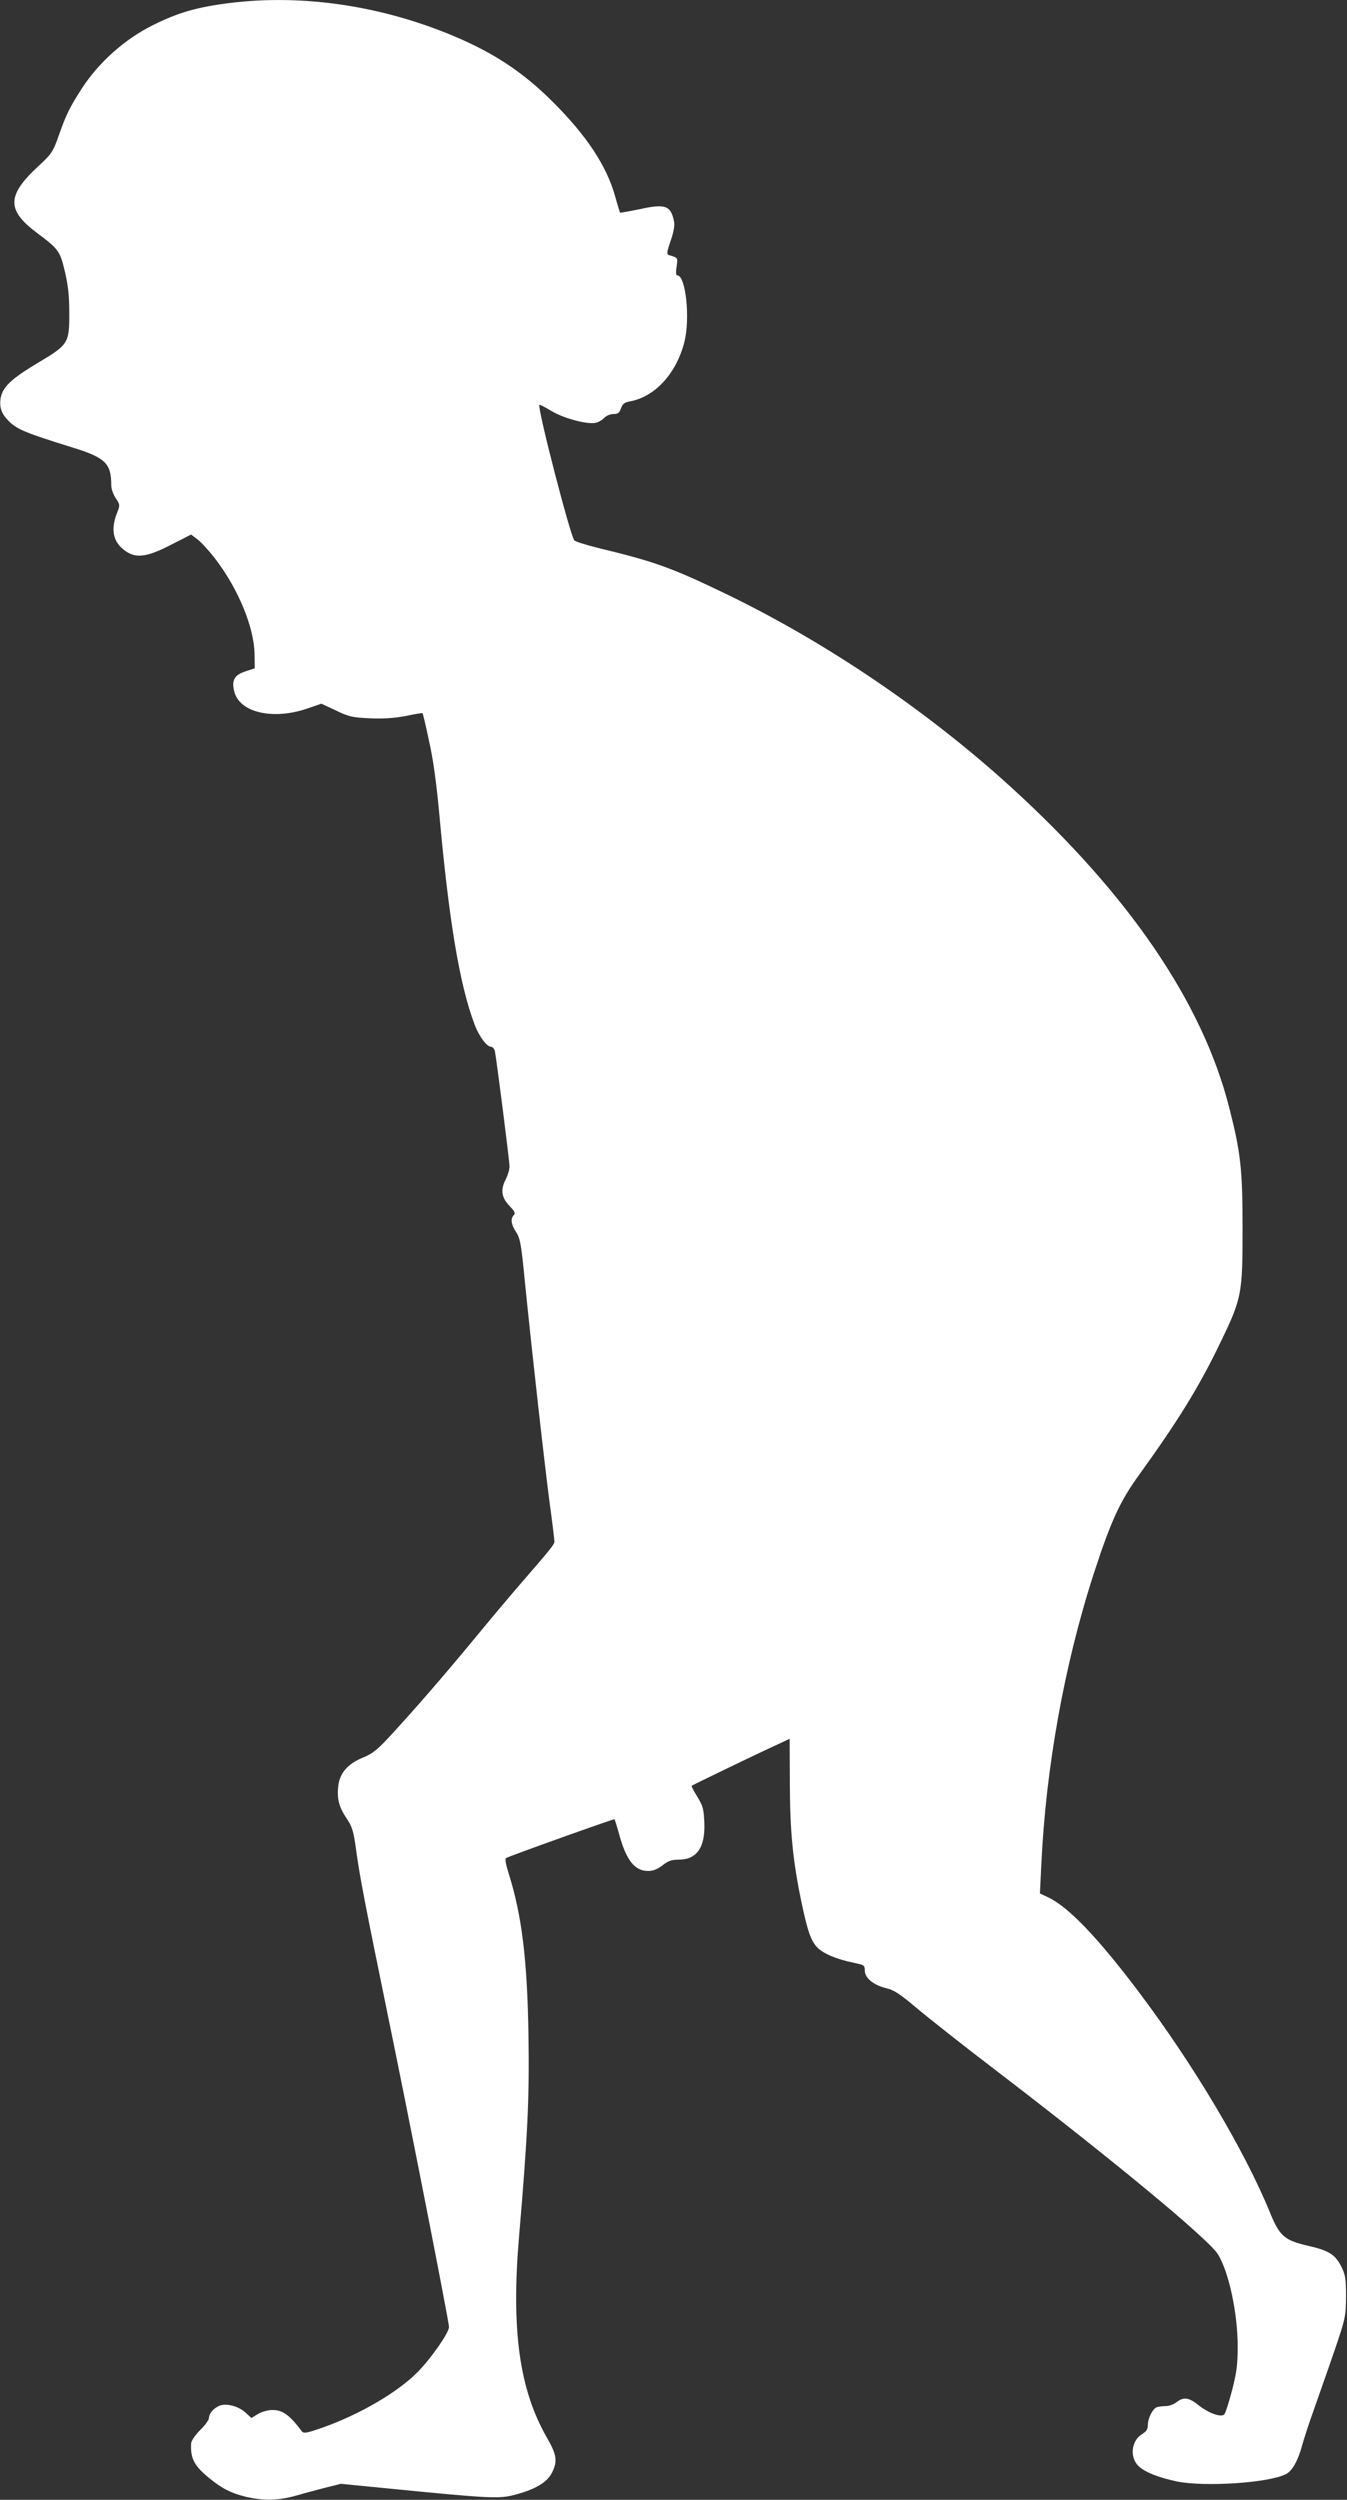
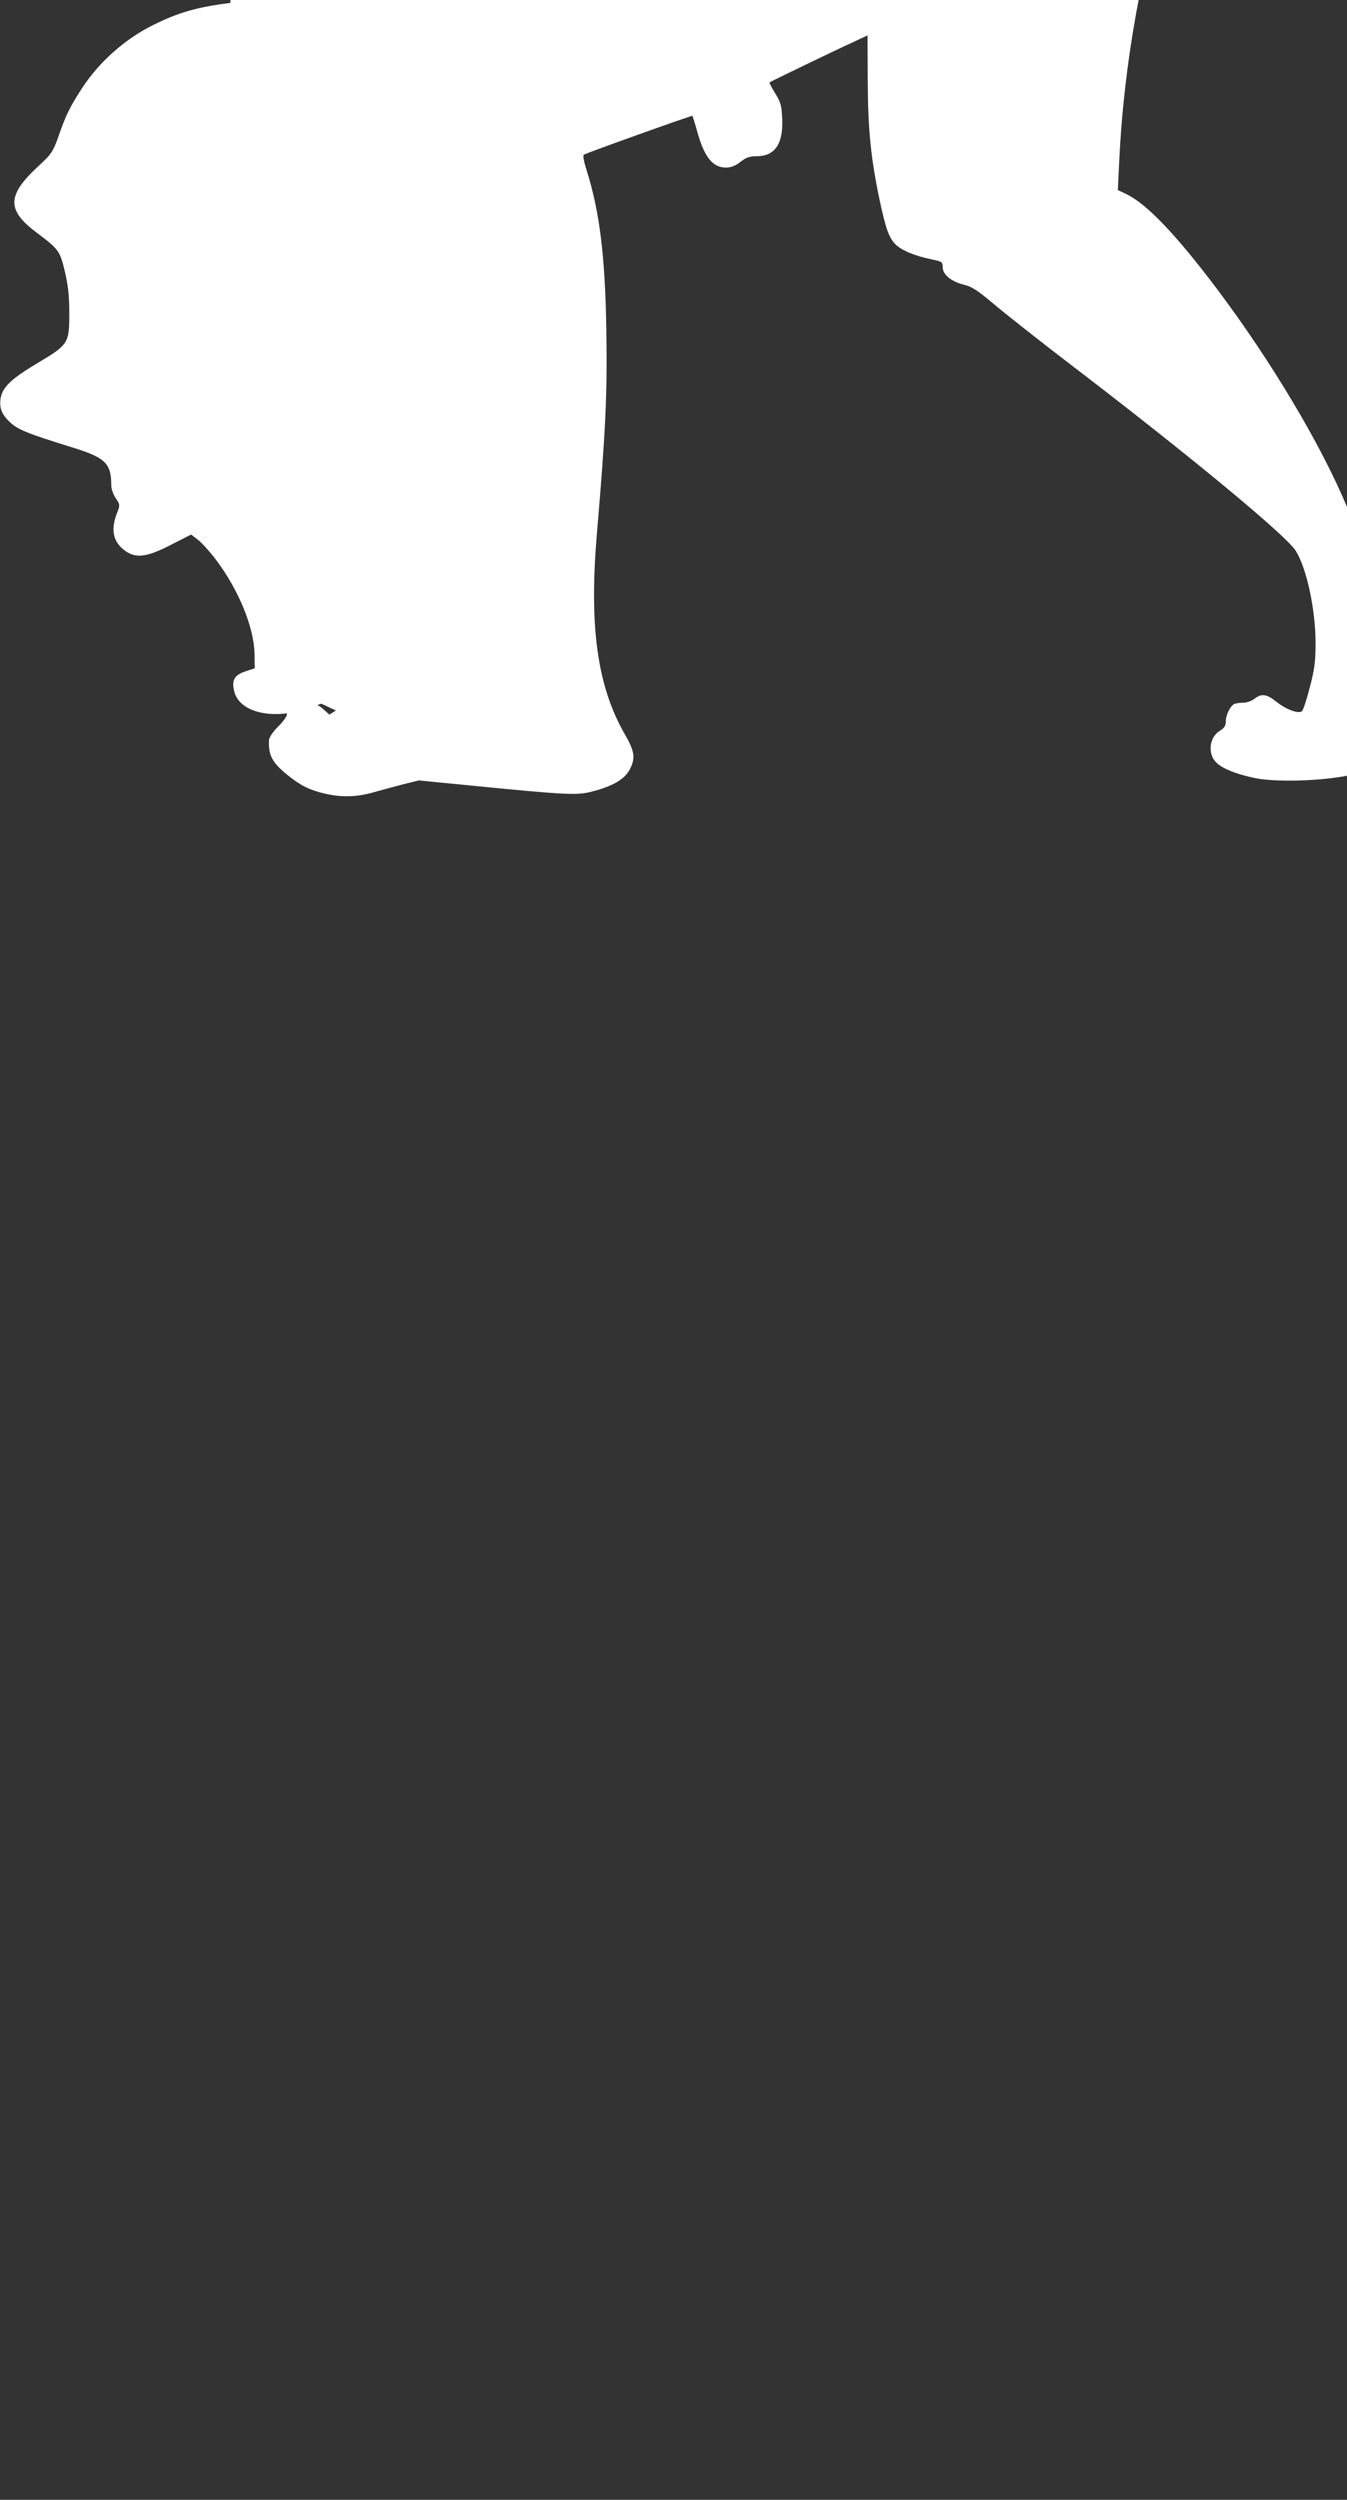
<svg xmlns="http://www.w3.org/2000/svg" version="1.0" width="690pt" height="1280pt" viewBox="0 0 690 1280" preserveAspectRatio="xMidYMid meet">
  <rect x="0" y="0" width="690" height="1280" fill="#333333" stroke="none" />
  <g transform="translate(0,1280) scale(0.1,-0.1)" fill="#ffffff" stroke="none">
-     <path d="M1180 12785 c-169 -21 -267 -49 -395 -113 -146 -72 -280 -192 -367 -327 -60 -93 -80 -133 -117 -239 -30 -85 -36 -94 -111 -163 -154 -144 -155 -219 -4 -333 115 -86 121 -94 146 -199 17 -72 23 -126 23 -216 0 -153 -4 -160 -166 -256 -130 -78 -174 -120 -185 -174 -9 -51 3 -85 46 -126 41 -39 89 -58 317 -129 173 -53 203 -82 203 -195 0 -18 10 -47 23 -66 22 -33 23 -35 5 -79 -32 -85 -18 -147 44 -191 55 -39 111 -32 233 31 l104 53 34 -26 c20 -15 62 -62 94 -104 116 -154 194 -345 197 -481 l1 -74 -49 -16 c-57 -19 -71 -47 -55 -106 29 -106 201 -144 376 -83 l69 24 75 -35 c66 -32 85 -36 175 -40 71 -3 125 1 183 12 46 10 84 16 86 14 1 -2 17 -66 33 -143 21 -92 38 -218 52 -370 50 -552 104 -875 180 -1078 23 -62 63 -117 86 -117 7 0 16 -10 19 -22 8 -38 75 -562 75 -591 0 -15 -9 -46 -21 -69 -26 -52 -20 -91 23 -135 25 -26 29 -36 20 -45 -18 -18 -14 -48 12 -87 21 -32 26 -62 45 -256 34 -341 99 -920 126 -1126 14 -102 25 -193 25 -202 0 -15 -16 -35 -180 -224 -52 -60 -156 -184 -230 -274 -147 -178 -298 -353 -428 -494 -69 -75 -93 -94 -144 -115 -76 -31 -118 -79 -125 -144 -8 -65 3 -108 42 -166 30 -45 36 -65 50 -168 19 -139 49 -291 161 -837 110 -534 314 -1573 314 -1600 0 -29 -89 -157 -158 -228 -102 -105 -301 -221 -492 -288 -80 -28 -94 -30 -104 -18 -62 83 -98 109 -150 109 -24 0 -55 -9 -74 -20 l-34 -21 -33 30 c-39 34 -103 48 -137 30 -29 -15 -47 -39 -48 -61 0 -9 -20 -37 -45 -61 -26 -26 -45 -55 -46 -68 -4 -78 16 -115 93 -178 68 -55 112 -77 190 -96 87 -20 161 -19 249 5 41 12 110 30 155 42 l80 20 265 -26 c485 -48 545 -51 619 -32 110 28 172 64 198 116 29 57 24 92 -28 181 -140 246 -182 550 -141 1029 45 529 53 712 48 1035 -6 380 -34 609 -101 821 -15 47 -20 76 -14 80 16 10 553 202 556 199 1 -1 12 -35 23 -75 37 -136 80 -190 149 -190 26 0 48 9 74 29 29 23 47 29 83 29 92 0 136 62 131 188 -3 71 -7 87 -36 134 -18 29 -31 54 -29 56 4 4 335 164 432 208 l70 33 1 -231 c1 -247 15 -393 60 -608 31 -147 48 -196 81 -230 30 -31 98 -60 186 -78 53 -11 57 -13 57 -40 0 -38 44 -74 109 -90 40 -9 71 -30 153 -99 57 -48 240 -193 408 -321 595 -455 1091 -865 1139 -943 56 -91 101 -301 101 -471 0 -93 -5 -134 -29 -226 -16 -62 -34 -117 -40 -123 -16 -16 -81 7 -132 48 -50 40 -76 43 -112 15 -14 -11 -39 -20 -55 -20 -17 0 -38 -3 -47 -6 -21 -9 -45 -56 -45 -91 0 -21 -8 -33 -29 -46 -56 -33 -66 -120 -18 -165 33 -31 102 -58 196 -78 145 -29 473 -7 559 38 32 17 61 69 82 146 10 37 39 125 65 197 25 72 72 204 103 295 54 159 56 169 57 270 0 90 -3 112 -23 152 -32 64 -63 84 -172 109 -121 28 -145 49 -195 171 -130 318 -393 759 -672 1129 -208 276 -358 433 -462 483 l-44 21 7 145 c23 498 118 1026 268 1490 89 273 134 372 235 511 197 273 306 449 413 672 111 229 115 250 115 582 0 311 -9 392 -70 630 -137 533 -511 1082 -1110 1629 -427 390 -946 743 -1460 992 -284 137 -369 168 -660 238 -60 15 -116 32 -123 39 -20 21 -191 681 -179 694 2 2 30 -12 61 -31 63 -38 183 -70 226 -61 16 3 36 15 46 26 9 10 30 19 46 19 23 0 31 6 39 29 8 23 18 31 47 36 128 24 237 143 278 305 30 120 7 340 -37 340 -6 0 -8 16 -3 45 6 46 8 45 -40 59 -12 4 -10 17 9 72 15 43 22 79 18 98 -16 84 -44 94 -176 65 -54 -11 -99 -19 -101 -18 -1 2 -13 40 -25 84 -44 157 -147 312 -321 485 -148 148 -297 247 -500 333 -371 157 -776 218 -1150 172z" />
+     <path d="M1180 12785 c-169 -21 -267 -49 -395 -113 -146 -72 -280 -192 -367 -327 -60 -93 -80 -133 -117 -239 -30 -85 -36 -94 -111 -163 -154 -144 -155 -219 -4 -333 115 -86 121 -94 146 -199 17 -72 23 -126 23 -216 0 -153 -4 -160 -166 -256 -130 -78 -174 -120 -185 -174 -9 -51 3 -85 46 -126 41 -39 89 -58 317 -129 173 -53 203 -82 203 -195 0 -18 10 -47 23 -66 22 -33 23 -35 5 -79 -32 -85 -18 -147 44 -191 55 -39 111 -32 233 31 l104 53 34 -26 c20 -15 62 -62 94 -104 116 -154 194 -345 197 -481 l1 -74 -49 -16 c-57 -19 -71 -47 -55 -106 29 -106 201 -144 376 -83 l69 24 75 -35 l-34 -21 -33 30 c-39 34 -103 48 -137 30 -29 -15 -47 -39 -48 -61 0 -9 -20 -37 -45 -61 -26 -26 -45 -55 -46 -68 -4 -78 16 -115 93 -178 68 -55 112 -77 190 -96 87 -20 161 -19 249 5 41 12 110 30 155 42 l80 20 265 -26 c485 -48 545 -51 619 -32 110 28 172 64 198 116 29 57 24 92 -28 181 -140 246 -182 550 -141 1029 45 529 53 712 48 1035 -6 380 -34 609 -101 821 -15 47 -20 76 -14 80 16 10 553 202 556 199 1 -1 12 -35 23 -75 37 -136 80 -190 149 -190 26 0 48 9 74 29 29 23 47 29 83 29 92 0 136 62 131 188 -3 71 -7 87 -36 134 -18 29 -31 54 -29 56 4 4 335 164 432 208 l70 33 1 -231 c1 -247 15 -393 60 -608 31 -147 48 -196 81 -230 30 -31 98 -60 186 -78 53 -11 57 -13 57 -40 0 -38 44 -74 109 -90 40 -9 71 -30 153 -99 57 -48 240 -193 408 -321 595 -455 1091 -865 1139 -943 56 -91 101 -301 101 -471 0 -93 -5 -134 -29 -226 -16 -62 -34 -117 -40 -123 -16 -16 -81 7 -132 48 -50 40 -76 43 -112 15 -14 -11 -39 -20 -55 -20 -17 0 -38 -3 -47 -6 -21 -9 -45 -56 -45 -91 0 -21 -8 -33 -29 -46 -56 -33 -66 -120 -18 -165 33 -31 102 -58 196 -78 145 -29 473 -7 559 38 32 17 61 69 82 146 10 37 39 125 65 197 25 72 72 204 103 295 54 159 56 169 57 270 0 90 -3 112 -23 152 -32 64 -63 84 -172 109 -121 28 -145 49 -195 171 -130 318 -393 759 -672 1129 -208 276 -358 433 -462 483 l-44 21 7 145 c23 498 118 1026 268 1490 89 273 134 372 235 511 197 273 306 449 413 672 111 229 115 250 115 582 0 311 -9 392 -70 630 -137 533 -511 1082 -1110 1629 -427 390 -946 743 -1460 992 -284 137 -369 168 -660 238 -60 15 -116 32 -123 39 -20 21 -191 681 -179 694 2 2 30 -12 61 -31 63 -38 183 -70 226 -61 16 3 36 15 46 26 9 10 30 19 46 19 23 0 31 6 39 29 8 23 18 31 47 36 128 24 237 143 278 305 30 120 7 340 -37 340 -6 0 -8 16 -3 45 6 46 8 45 -40 59 -12 4 -10 17 9 72 15 43 22 79 18 98 -16 84 -44 94 -176 65 -54 -11 -99 -19 -101 -18 -1 2 -13 40 -25 84 -44 157 -147 312 -321 485 -148 148 -297 247 -500 333 -371 157 -776 218 -1150 172z" />
  </g>
</svg>